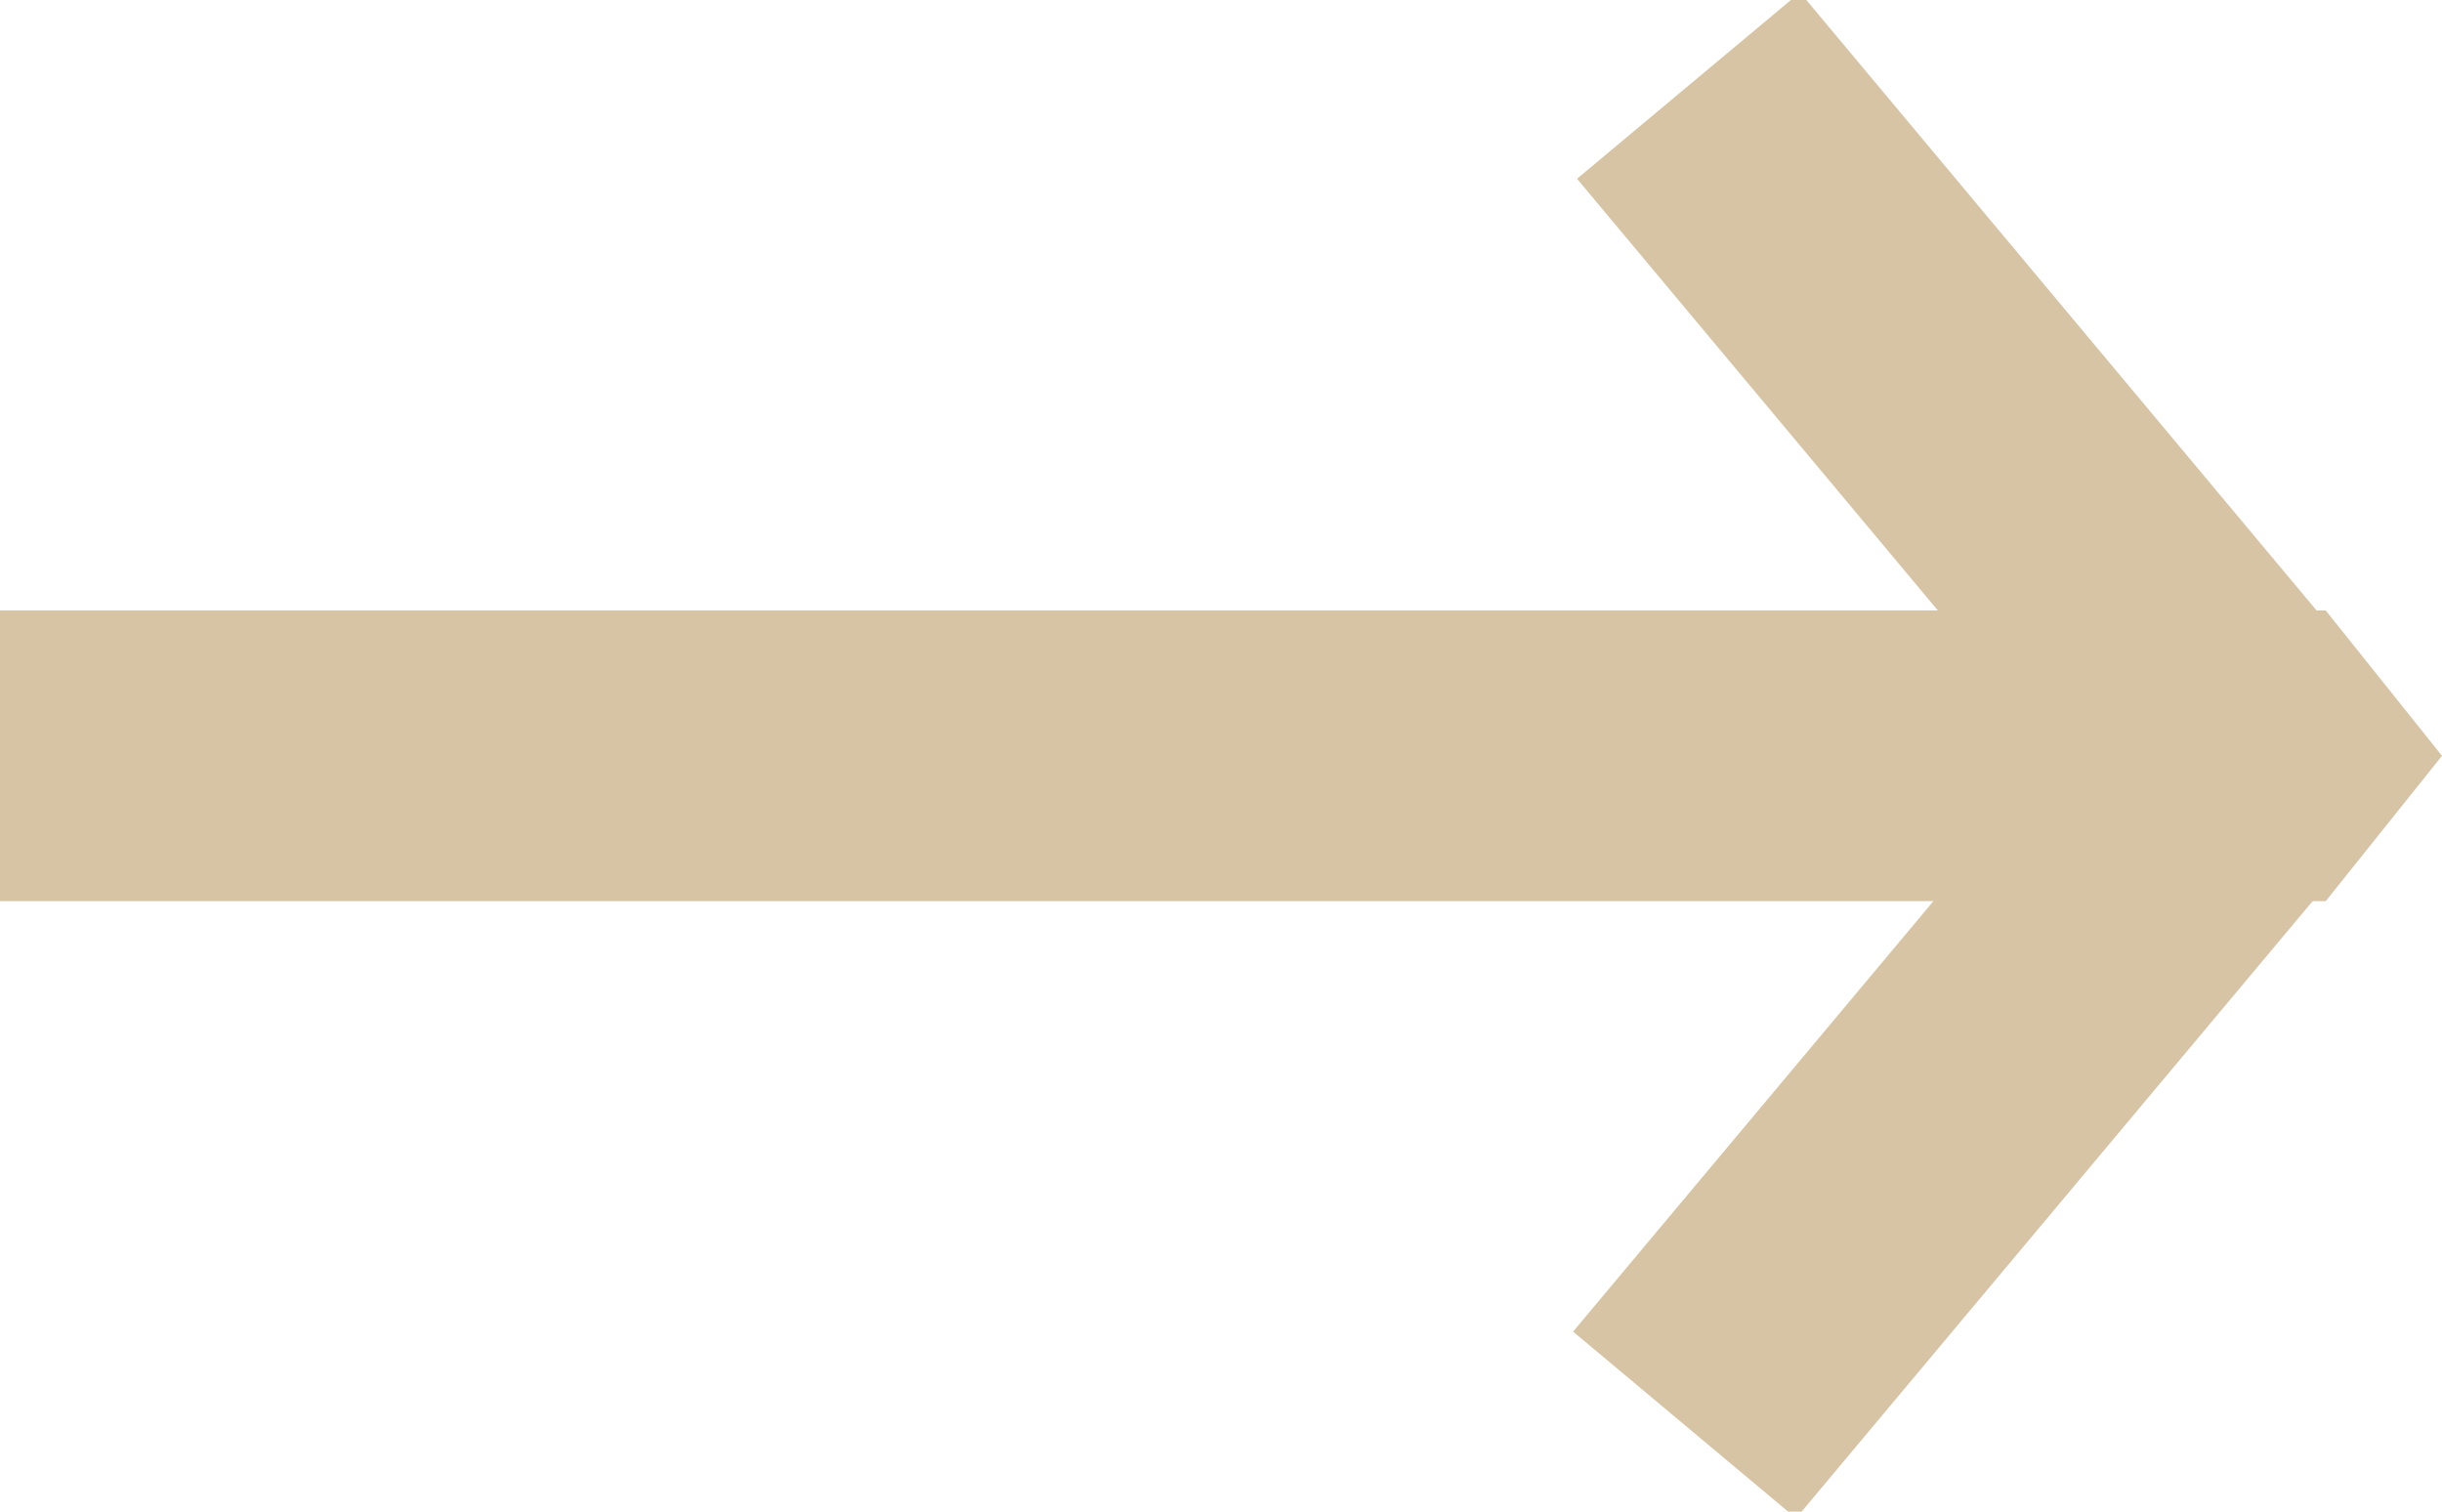
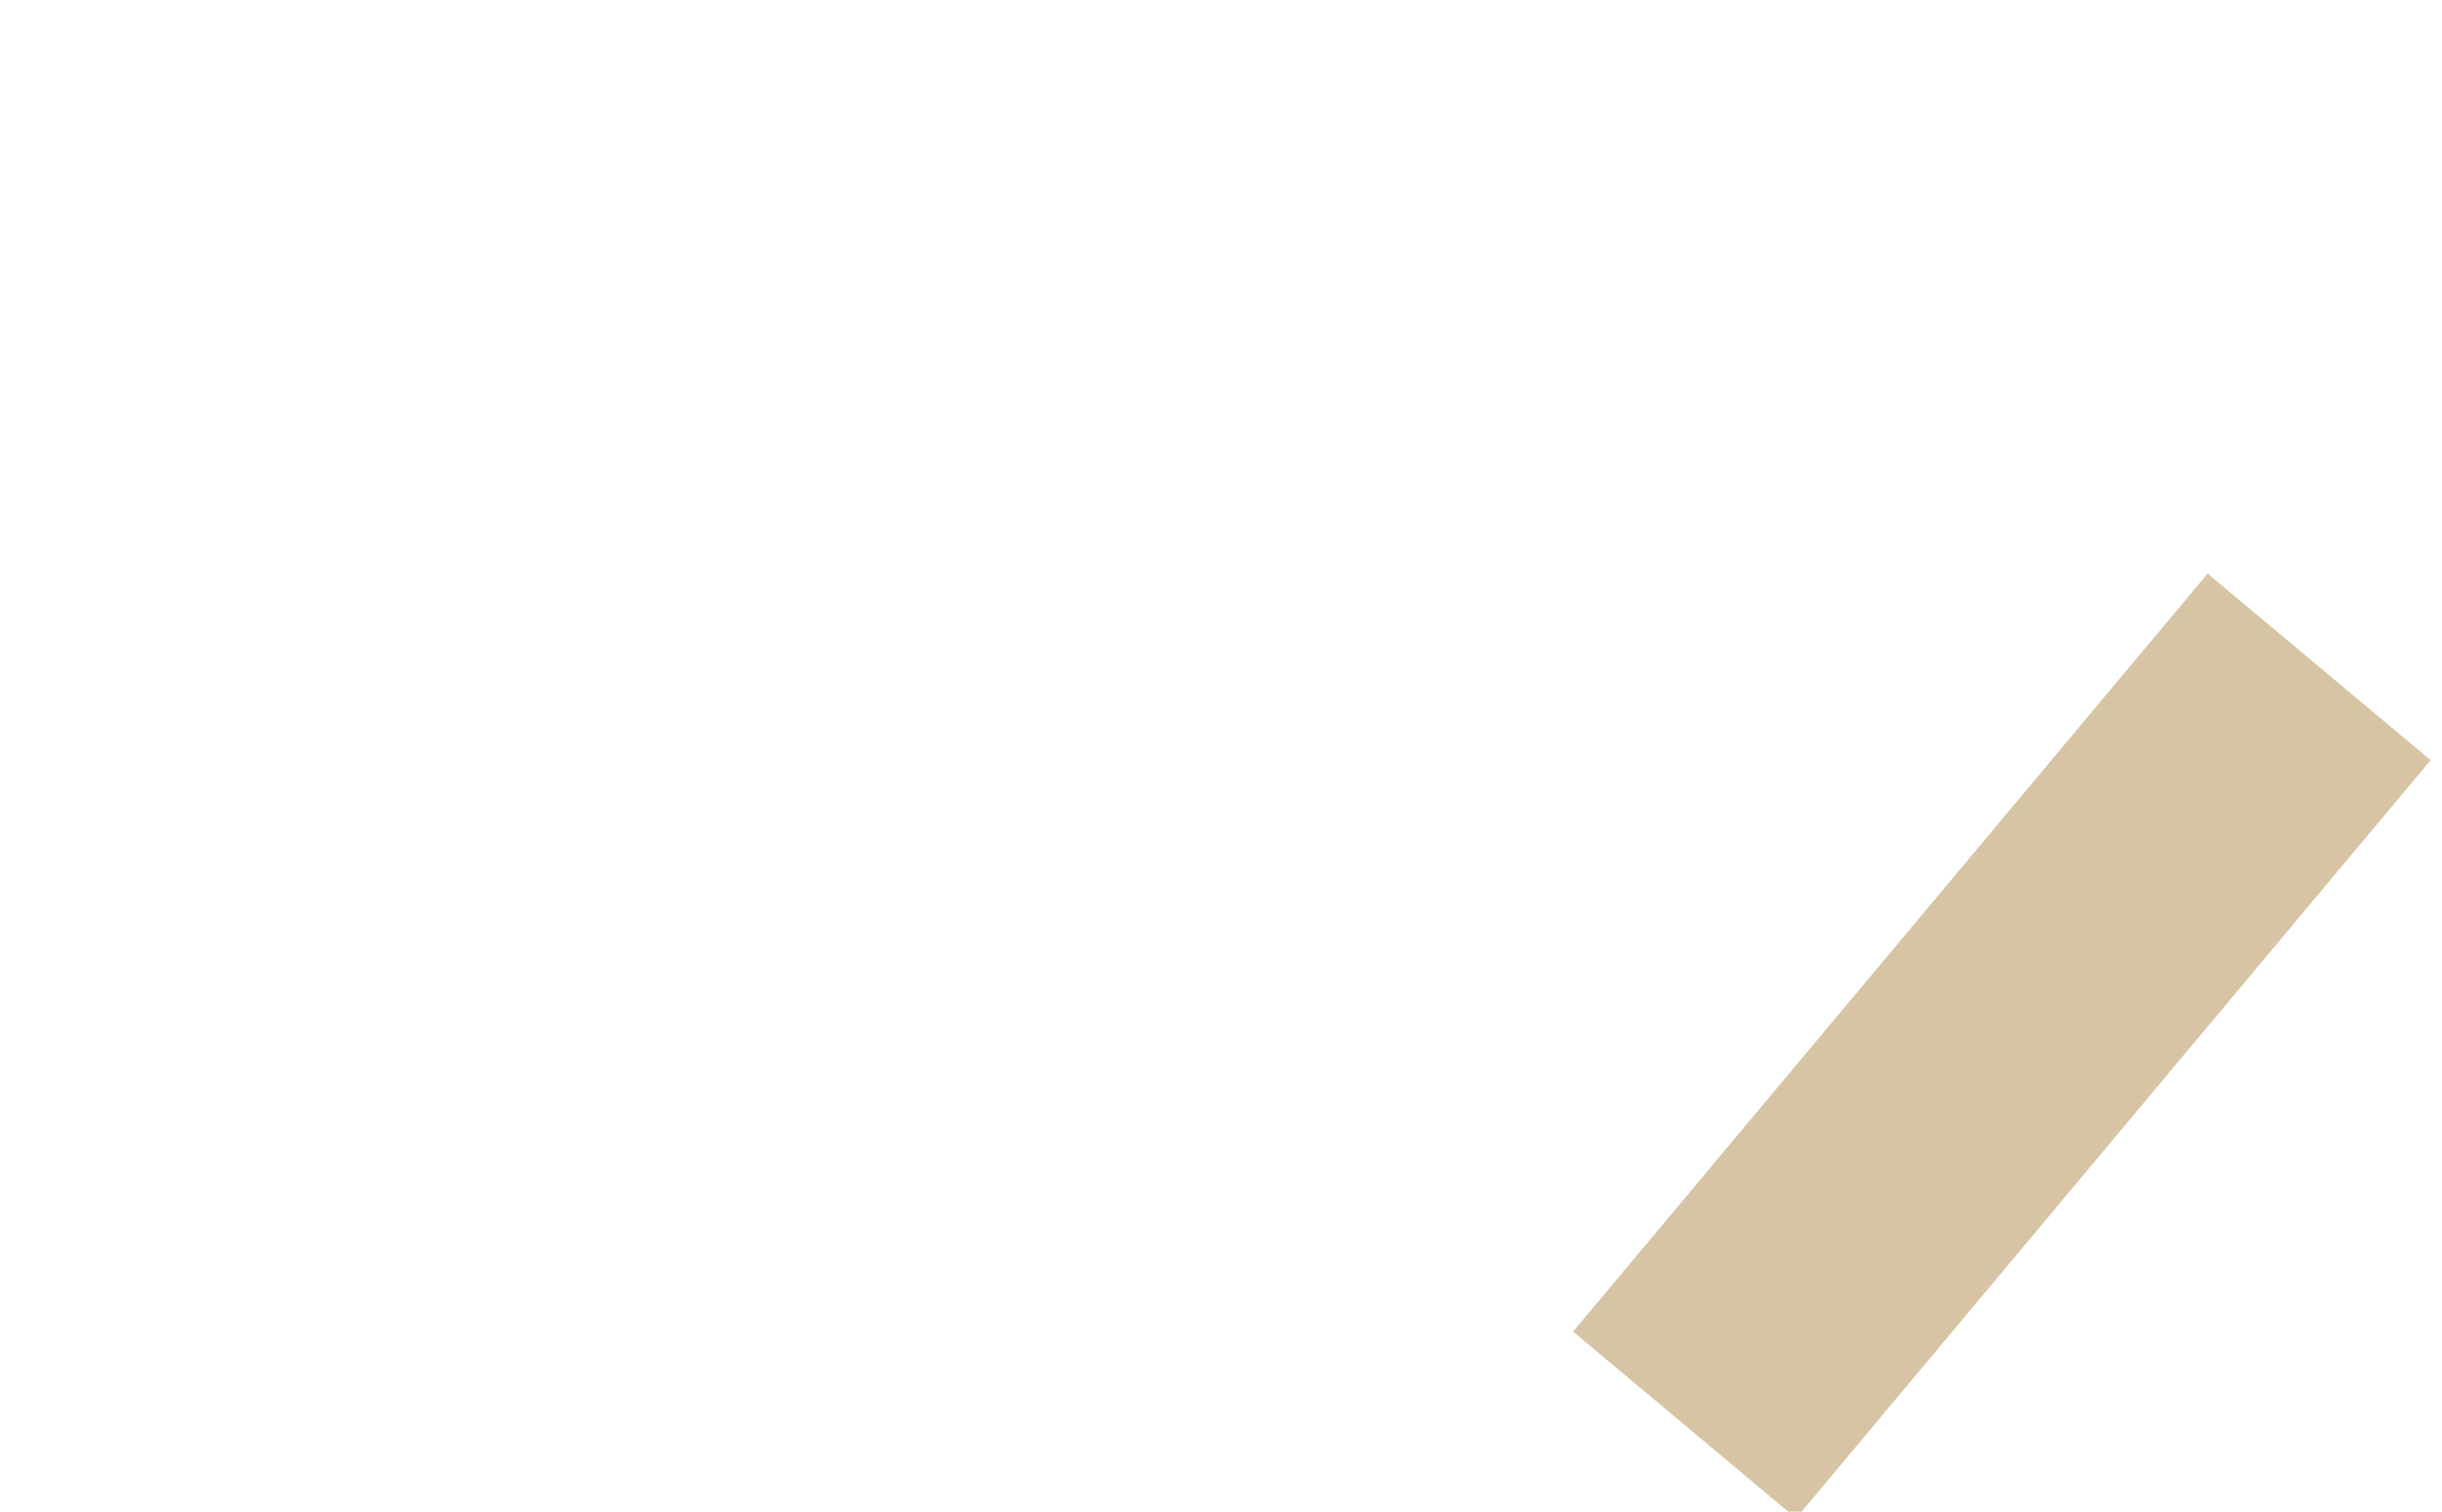
<svg xmlns="http://www.w3.org/2000/svg" version="1.1" id="_レイヤー_2" x="0px" y="0px" viewBox="0 0 8.4 5.2" style="enable-background:new 0 0 8.4 5.2;" xml:space="preserve">
  <style type="text/css">
	.st0{fill:#D6C4A5;}
</style>
  <g id="_レイヤー_1-2">
    <g>
-       <polygon class="st0" points="8,3.1 8.4,2.6 8,2.1 6.8,2.1 0,2.1 0,3.1 6.8,3.1   " />
-       <rect x="6.4" y="-0.1" transform="matrix(0.767 -0.641 0.641 0.767 0.58 4.794)" class="st0" width="1" height="3.4" />
      <rect x="5.2" y="3.1" transform="matrix(0.642 -0.767 0.767 0.642 -0.305 6.579)" class="st0" width="3.4" height="1" />
    </g>
  </g>
</svg>